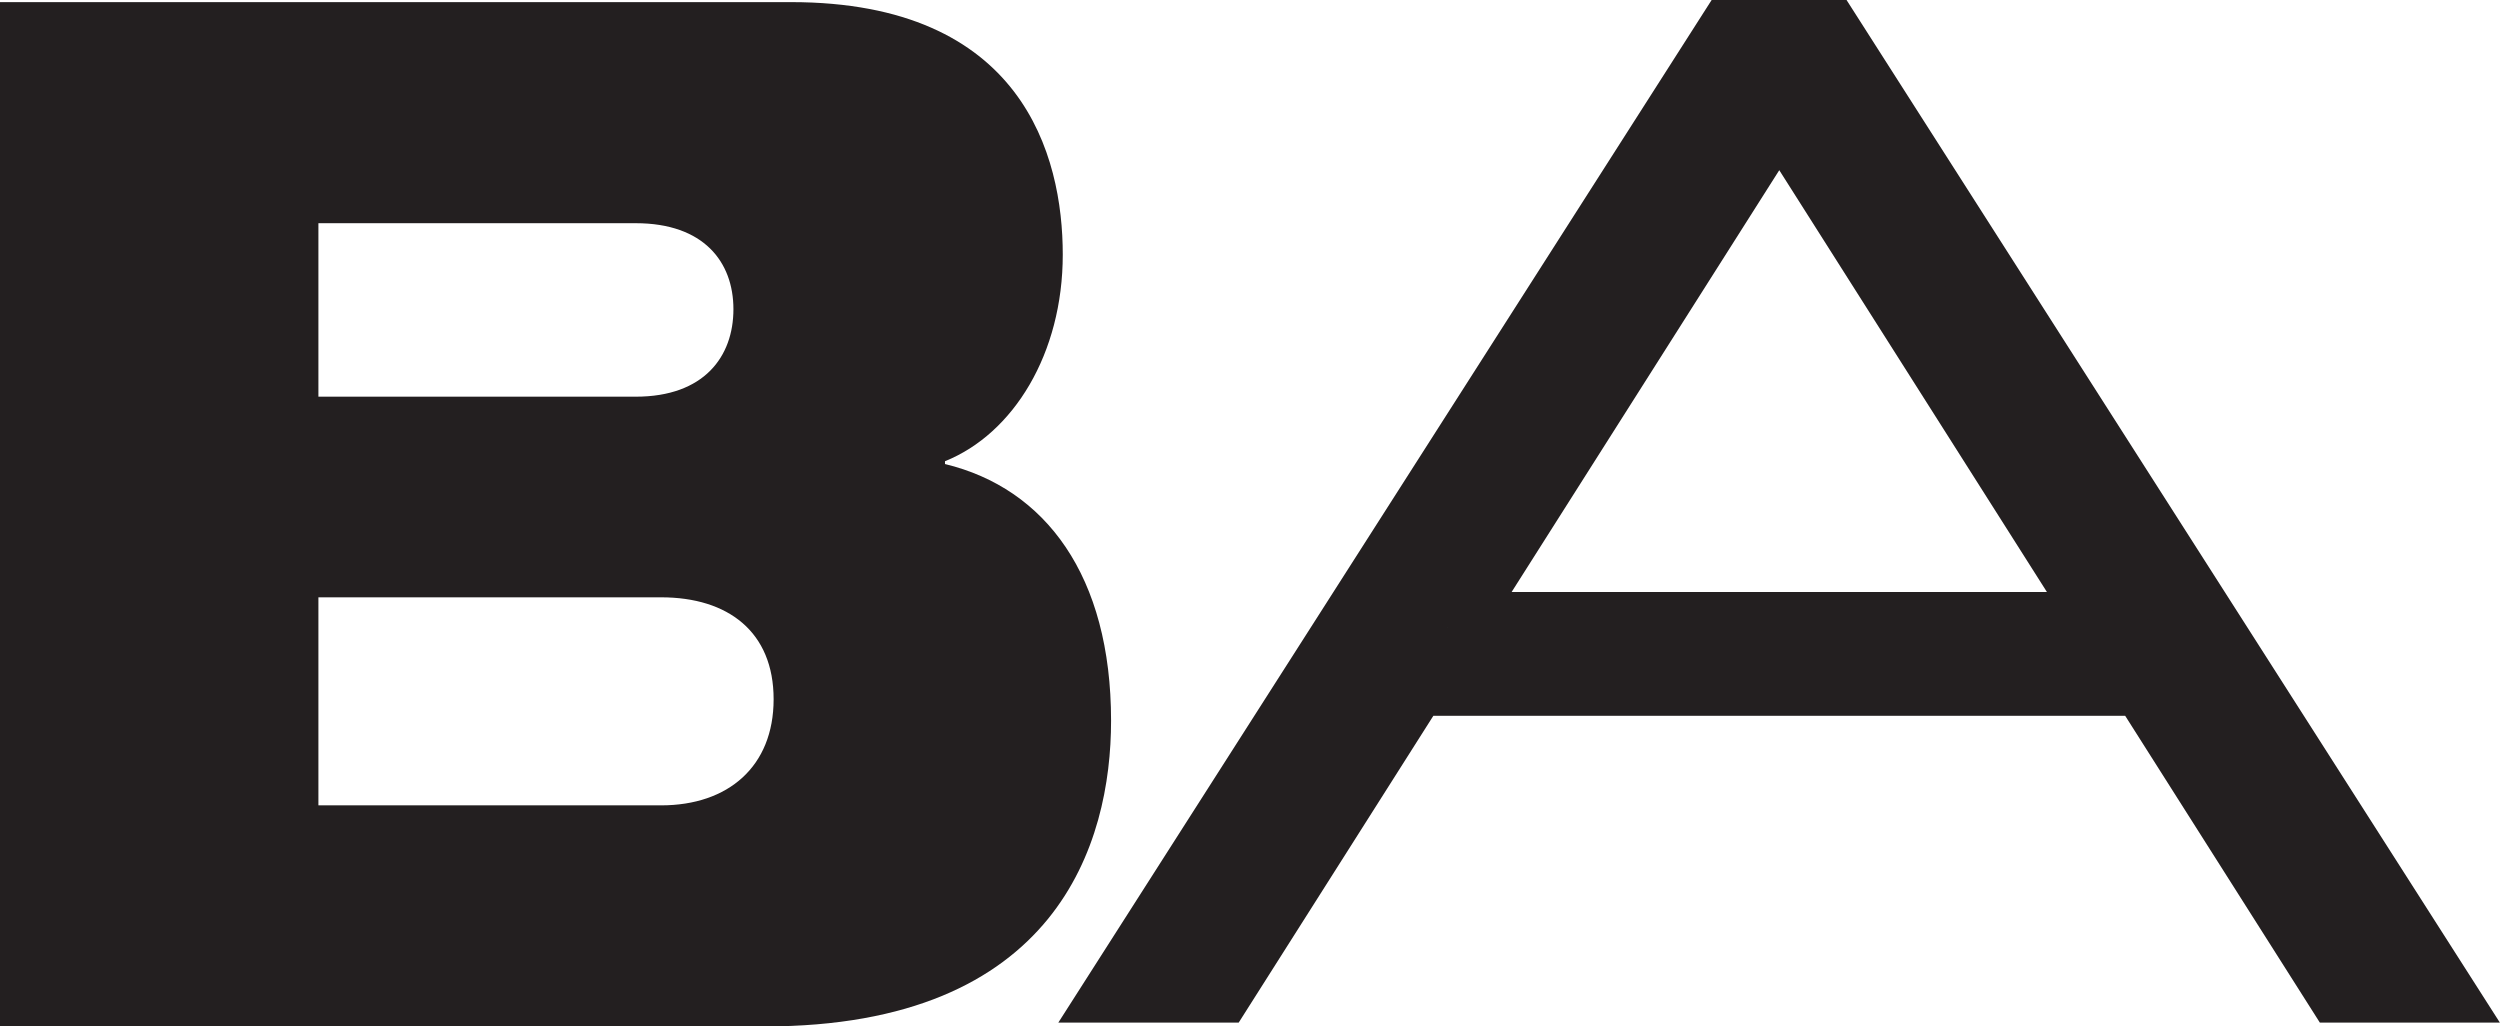
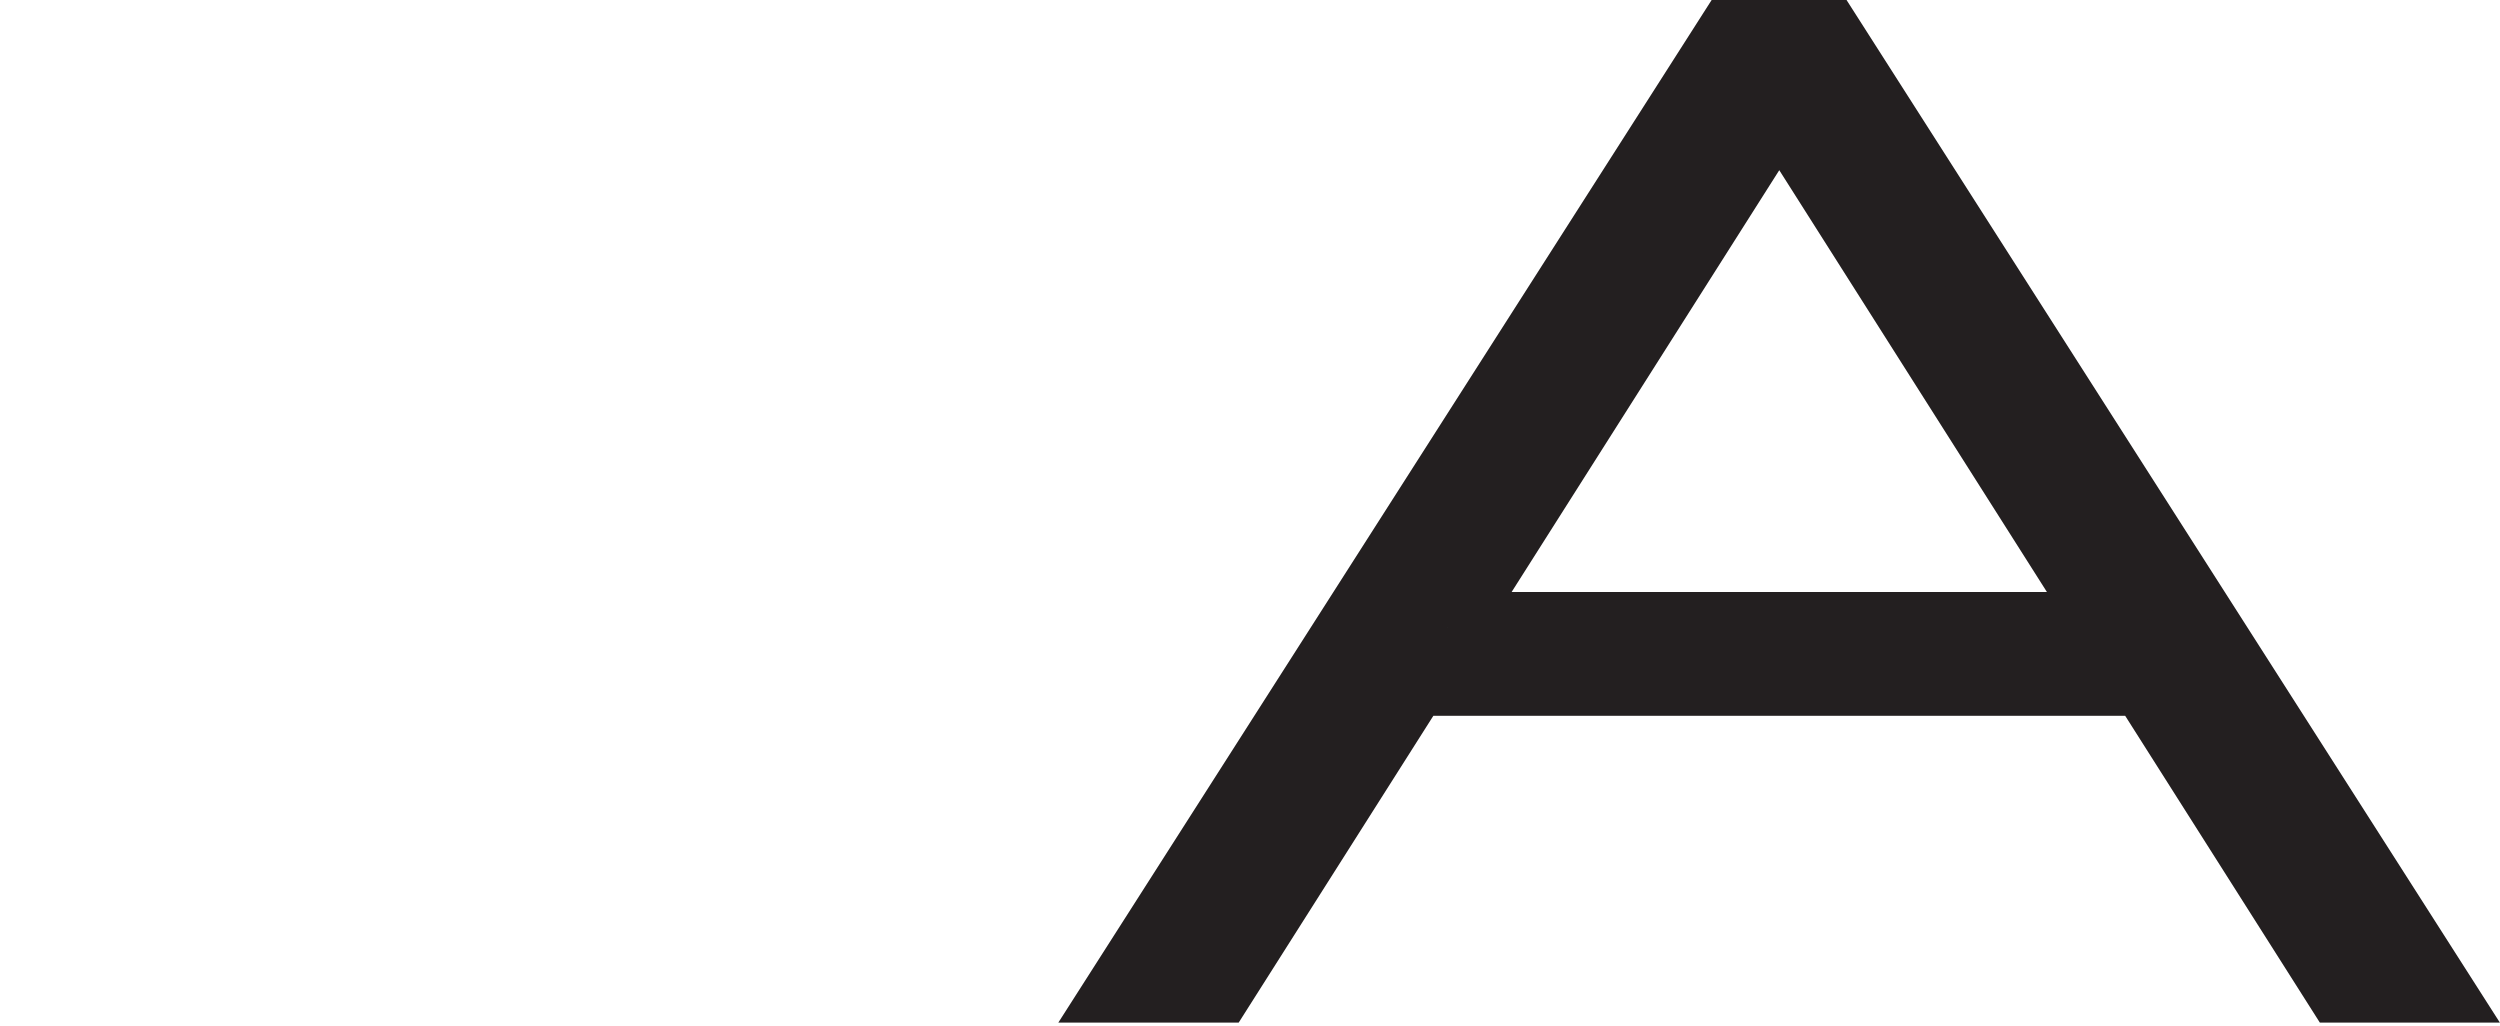
<svg xmlns="http://www.w3.org/2000/svg" id="Layer_2" viewBox="0 0 70.9 29.11">
  <defs>
    <style>      .cls-1, .cls-2 {        fill: #231f20;      }      .cls-2 {        stroke: #231f20;        stroke-miterlimit: 10;        stroke-width: 2px;      }    </style>
  </defs>
  <g id="Layer_1-2" data-name="Layer_1">
    <g>
-       <path class="cls-1" d="M0,.06h22.43c6.57,0,7.71,4.35,7.71,7.16s-1.4,5.08-3.34,5.86v.08c2.85.69,4.71,3.17,4.71,7.28,0,3.46-1.52,8.67-9.83,8.67H0V.06ZM9.03,11.25h9c1.94,0,2.77-1.14,2.77-2.48s-.84-2.44-2.77-2.44h-9v4.92ZM18.75,22.84c1.9,0,3.19-1.1,3.19-3.01s-1.29-2.89-3.19-2.89h-9.72v5.9h9.72Z" />
      <path class="cls-2" d="M49.09,1h2.73l17.25,27h-2.73l-5.52-8.7h-20.72l-5.52,8.7h-2.74L49.09,1ZM41.04,17.79h18.83l-9.41-14.83-9.41,14.83Z" />
    </g>
  </g>
</svg>